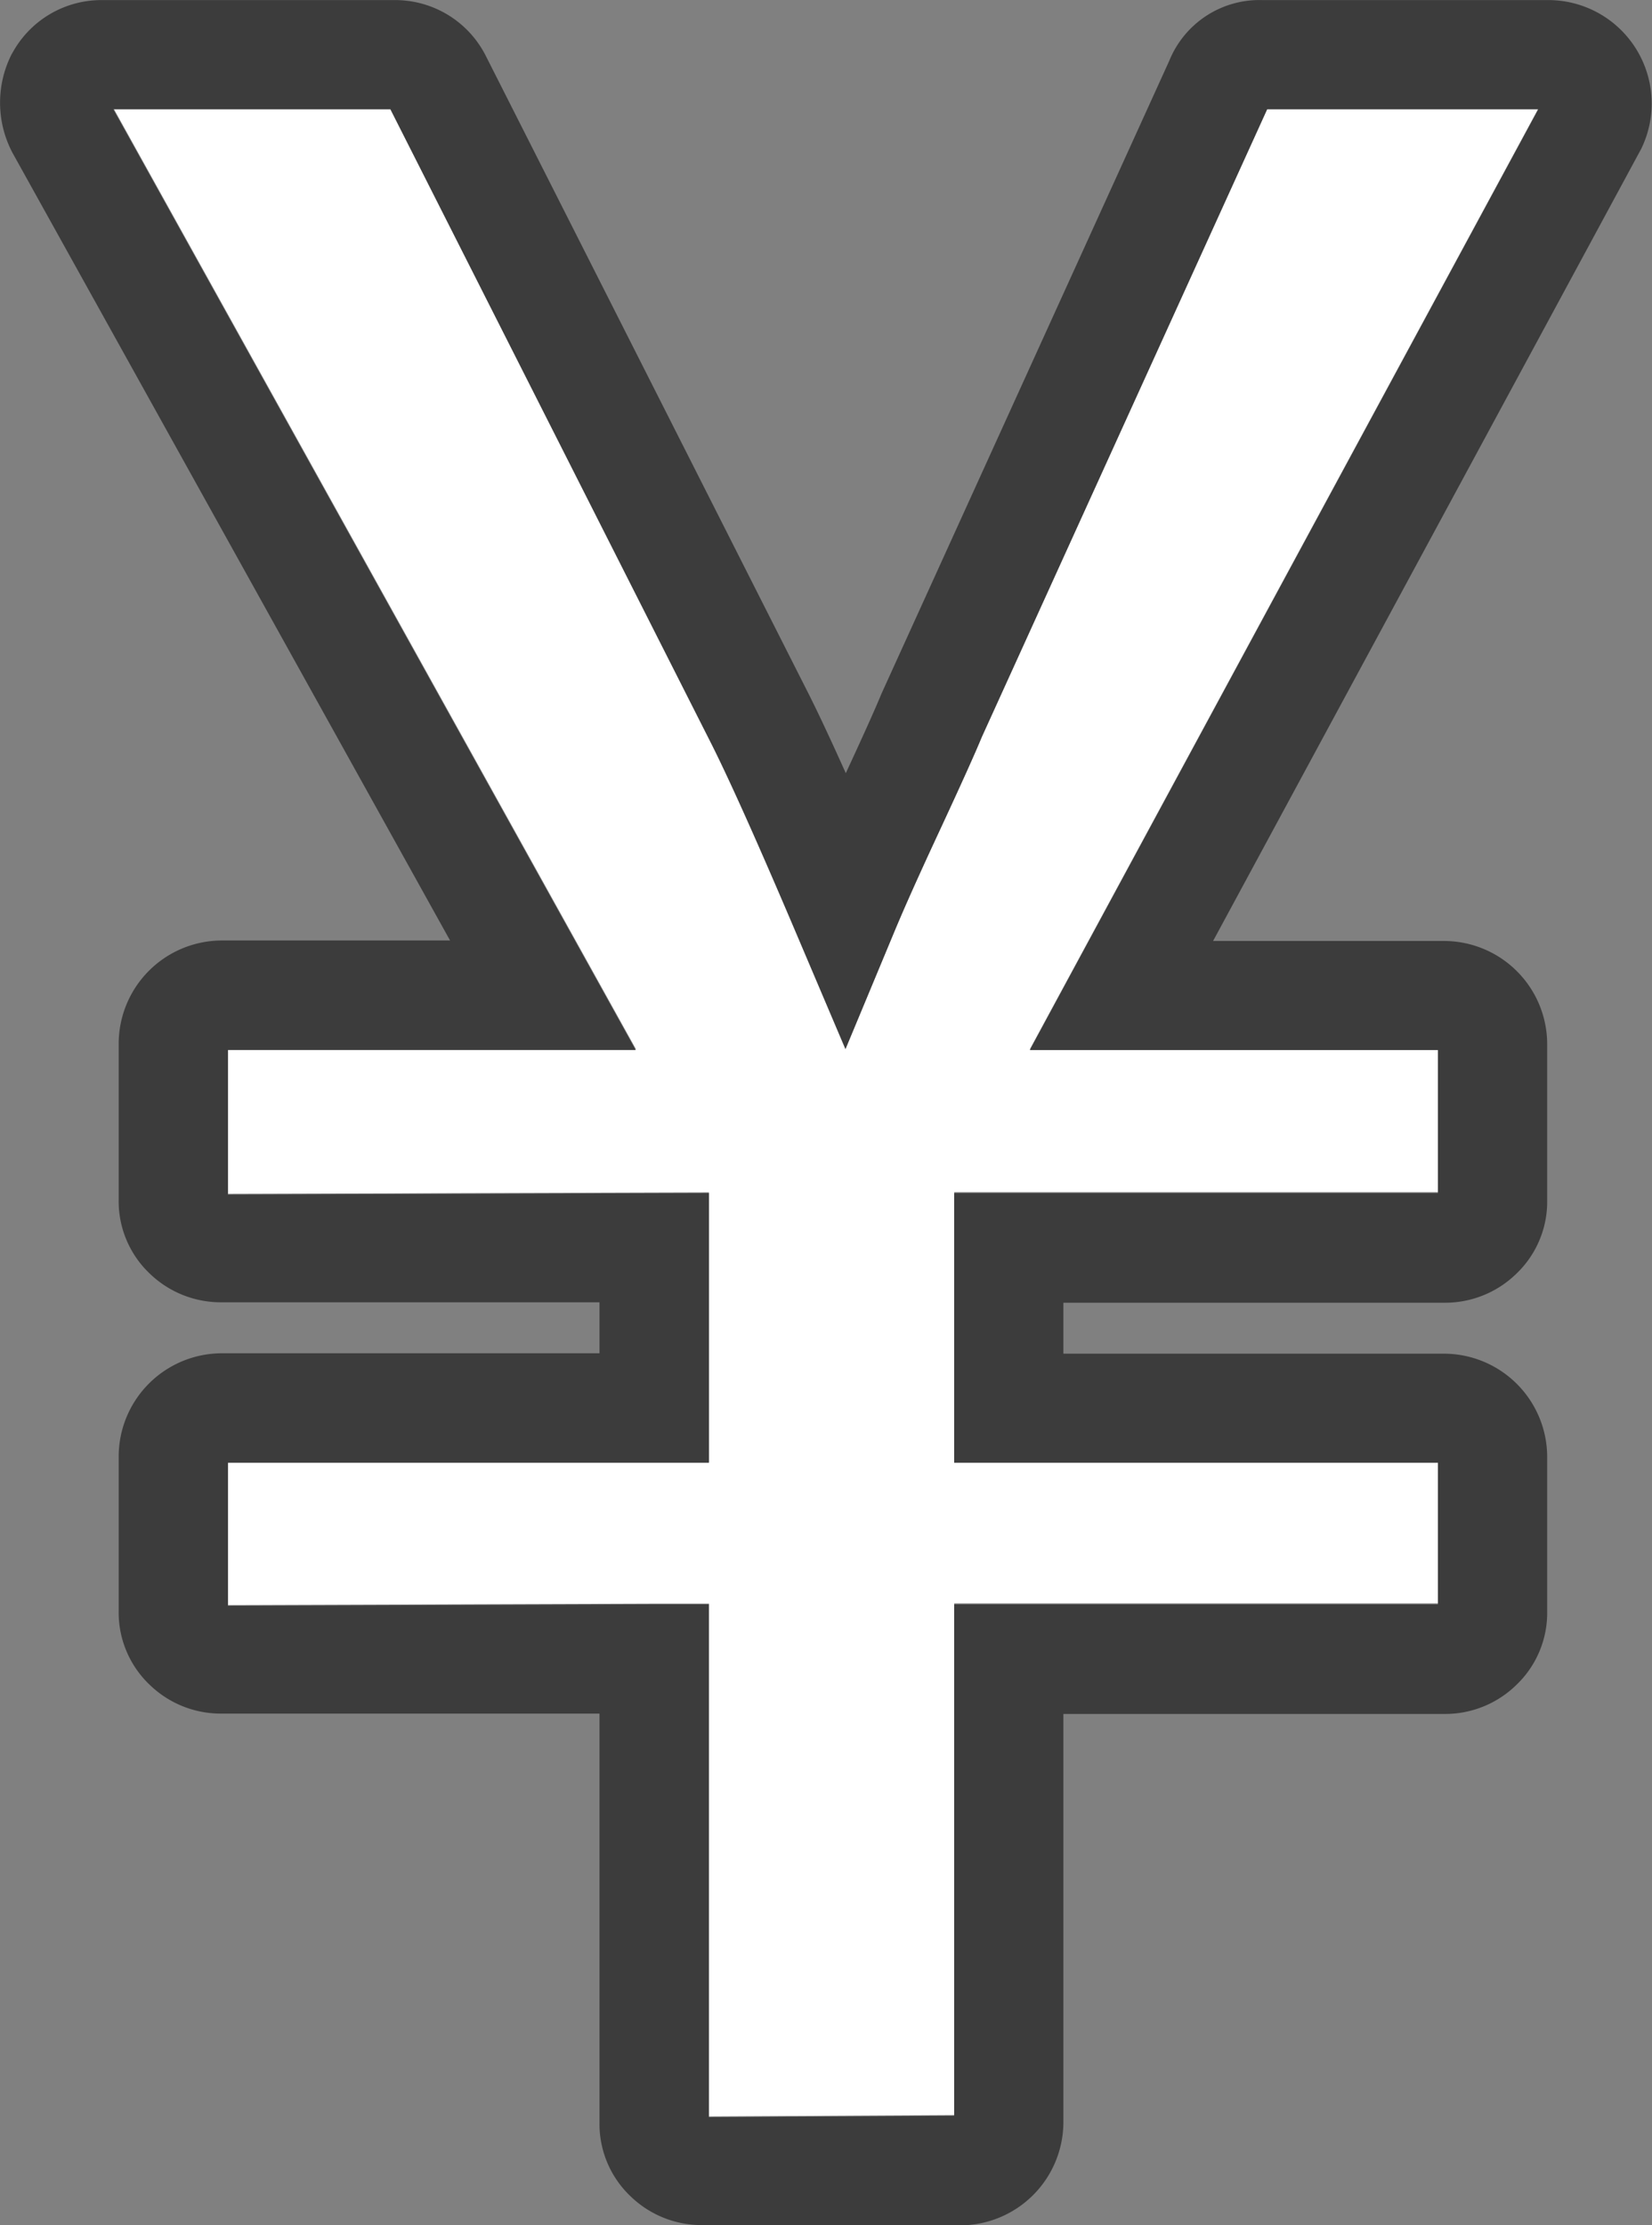
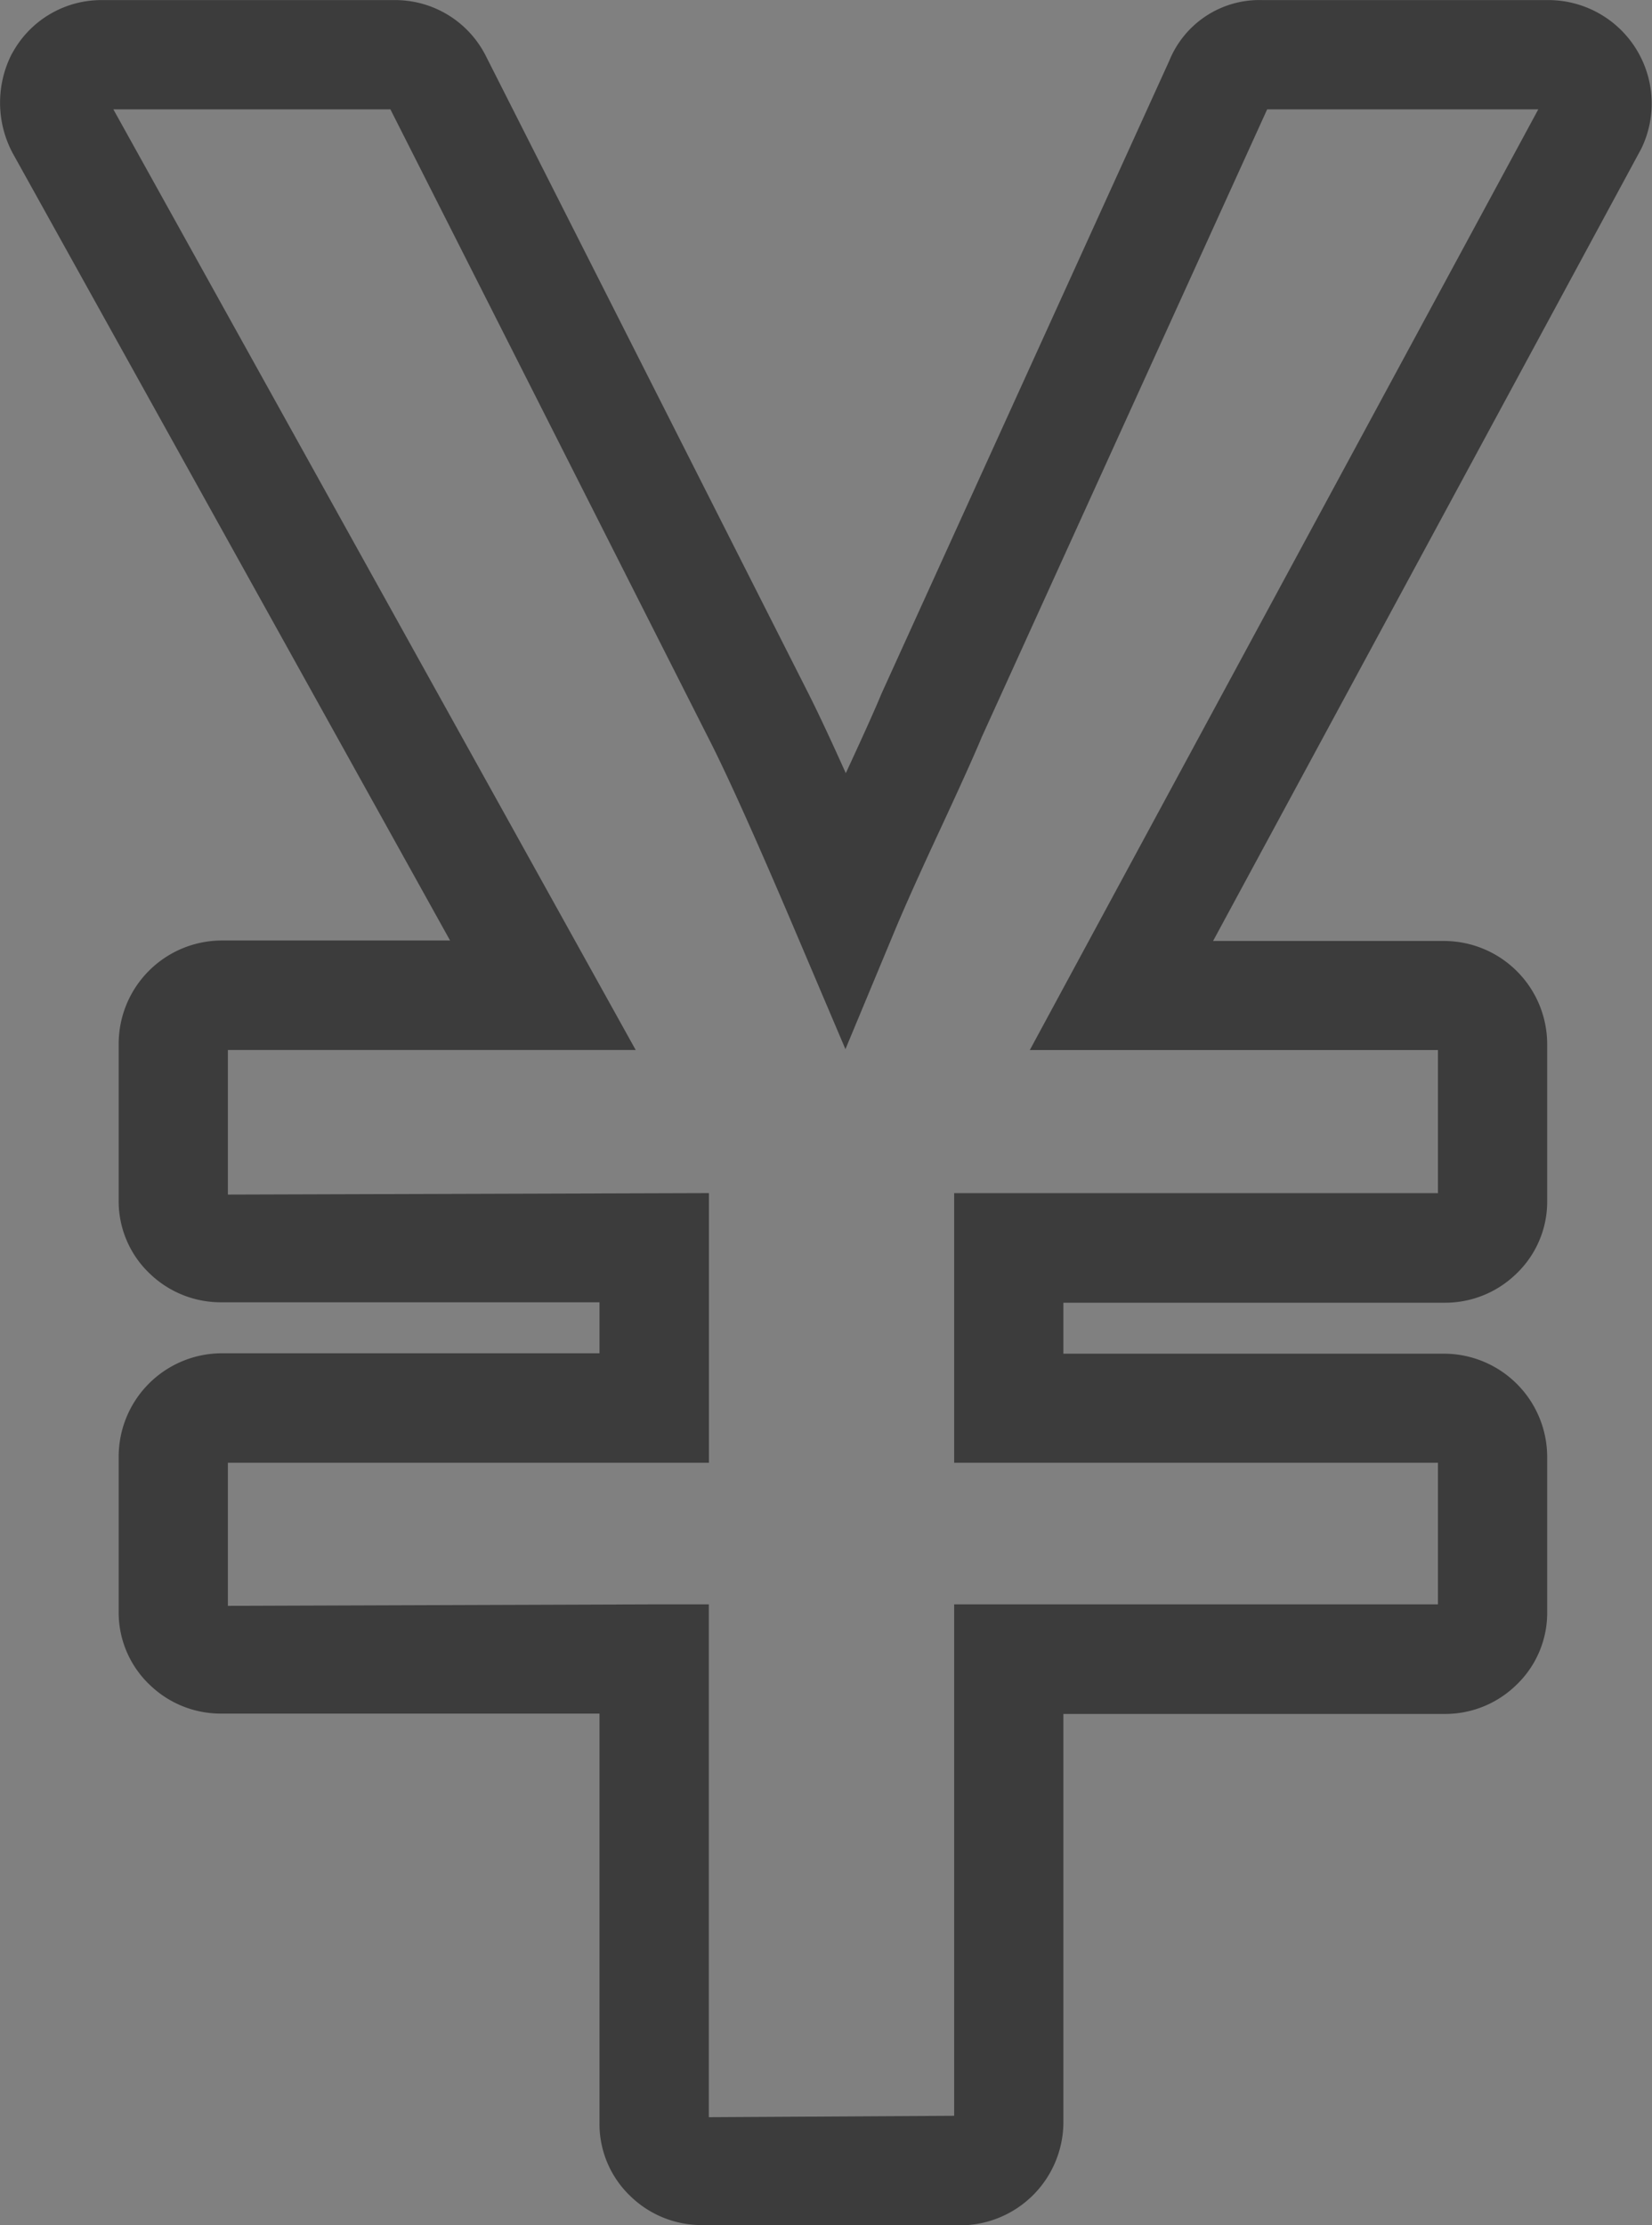
<svg xmlns="http://www.w3.org/2000/svg" width="37.777" height="50.88" viewBox="0 0 37.777 50.88">
  <rect x="0" y="0" width="37.777" height="50.88" fill="#808080" stroke="none" />
  <g id="グループ_211" data-name="グループ 211" transform="translate(-3847.531 -2004.06)">
-     <path id="パス_66" data-name="パス 66" d="M3869.987,2020.9c-.146.358-.469,1.073-.948,2.1q-.692,1.484-1.028,2.291l-1.141,2.742-1.163-2.733c-.832-1.958-1.469-3.379-1.892-4.226l-7.352-14.531h-6.334l11.945,21.51h-9.327v3.305l10.995-.033v6.166h-10.995v3.271l9.746-.033h1.25v11.726l5.609-.031v-11.7h11.064v-3.237h-11.064v-6.166h11.064v-3.272h-9.333l11.628-21.51h-6.2Z" fill="#fff" />
    <g id="グループ_210" data-name="グループ 210">
      <g id="グループ_209" data-name="グループ 209">
        <path id="パス_67" data-name="パス 67" d="M3869.5,2054.94h-5.91a2.334,2.334,0,0,1-1.632-.651,2.28,2.28,0,0,1-.718-1.7v-9.345h-8.646a2.333,2.333,0,0,1-1.632-.651,2.28,2.28,0,0,1-.717-1.7v-3.538a2.363,2.363,0,0,1,2.349-2.35h8.646v-1.166h-8.646a2.338,2.338,0,0,1-1.632-.65,2.28,2.28,0,0,1-.717-1.7v-3.574a2.363,2.363,0,0,1,2.349-2.349h5.229l-10-18a2.453,2.453,0,0,1-.026-2.266l.058-.1a2.319,2.319,0,0,1,2.022-1.138h6.667a2.322,2.322,0,0,1,2.088,1.26l7.412,14.648q.336.673.828,1.77c.4-.863.673-1.469.817-1.82l6.581-14.472a2.225,2.225,0,0,1,2.135-1.386h6.563a2.365,2.365,0,0,1,2.094,3.4l-9.791,18.115h5.291a2.362,2.362,0,0,1,2.349,2.348v3.574a2.278,2.278,0,0,1-.719,1.7,2.331,2.331,0,0,1-1.63.65h-8.714v1.165h8.714a2.364,2.364,0,0,1,2.349,2.35v3.538a2.278,2.278,0,0,1-.719,1.7,2.325,2.325,0,0,1-1.63.65h-8.714v9.345a2.364,2.364,0,0,1-2.35,2.349Zm-7.01-14.194h1.25v11.727l5.61-.032v-11.695h11.063v-3.238h-11.063v-6.165h11.063v-3.272h-9.333l11.628-21.511h-6.2l-6.526,14.352c-.147.358-.469,1.074-.948,2.106q-.691,1.484-1.028,2.29l-1.142,2.743-1.162-2.734c-.833-1.958-1.469-3.379-1.893-4.226l-7.351-14.531h-6.335l11.945,21.51h-9.326v3.306l11-.034v6.166h-11v3.272Zm7.01,11.694h0Z" fill="#3c3c3c" />
      </g>
    </g>
  </g>
</svg>